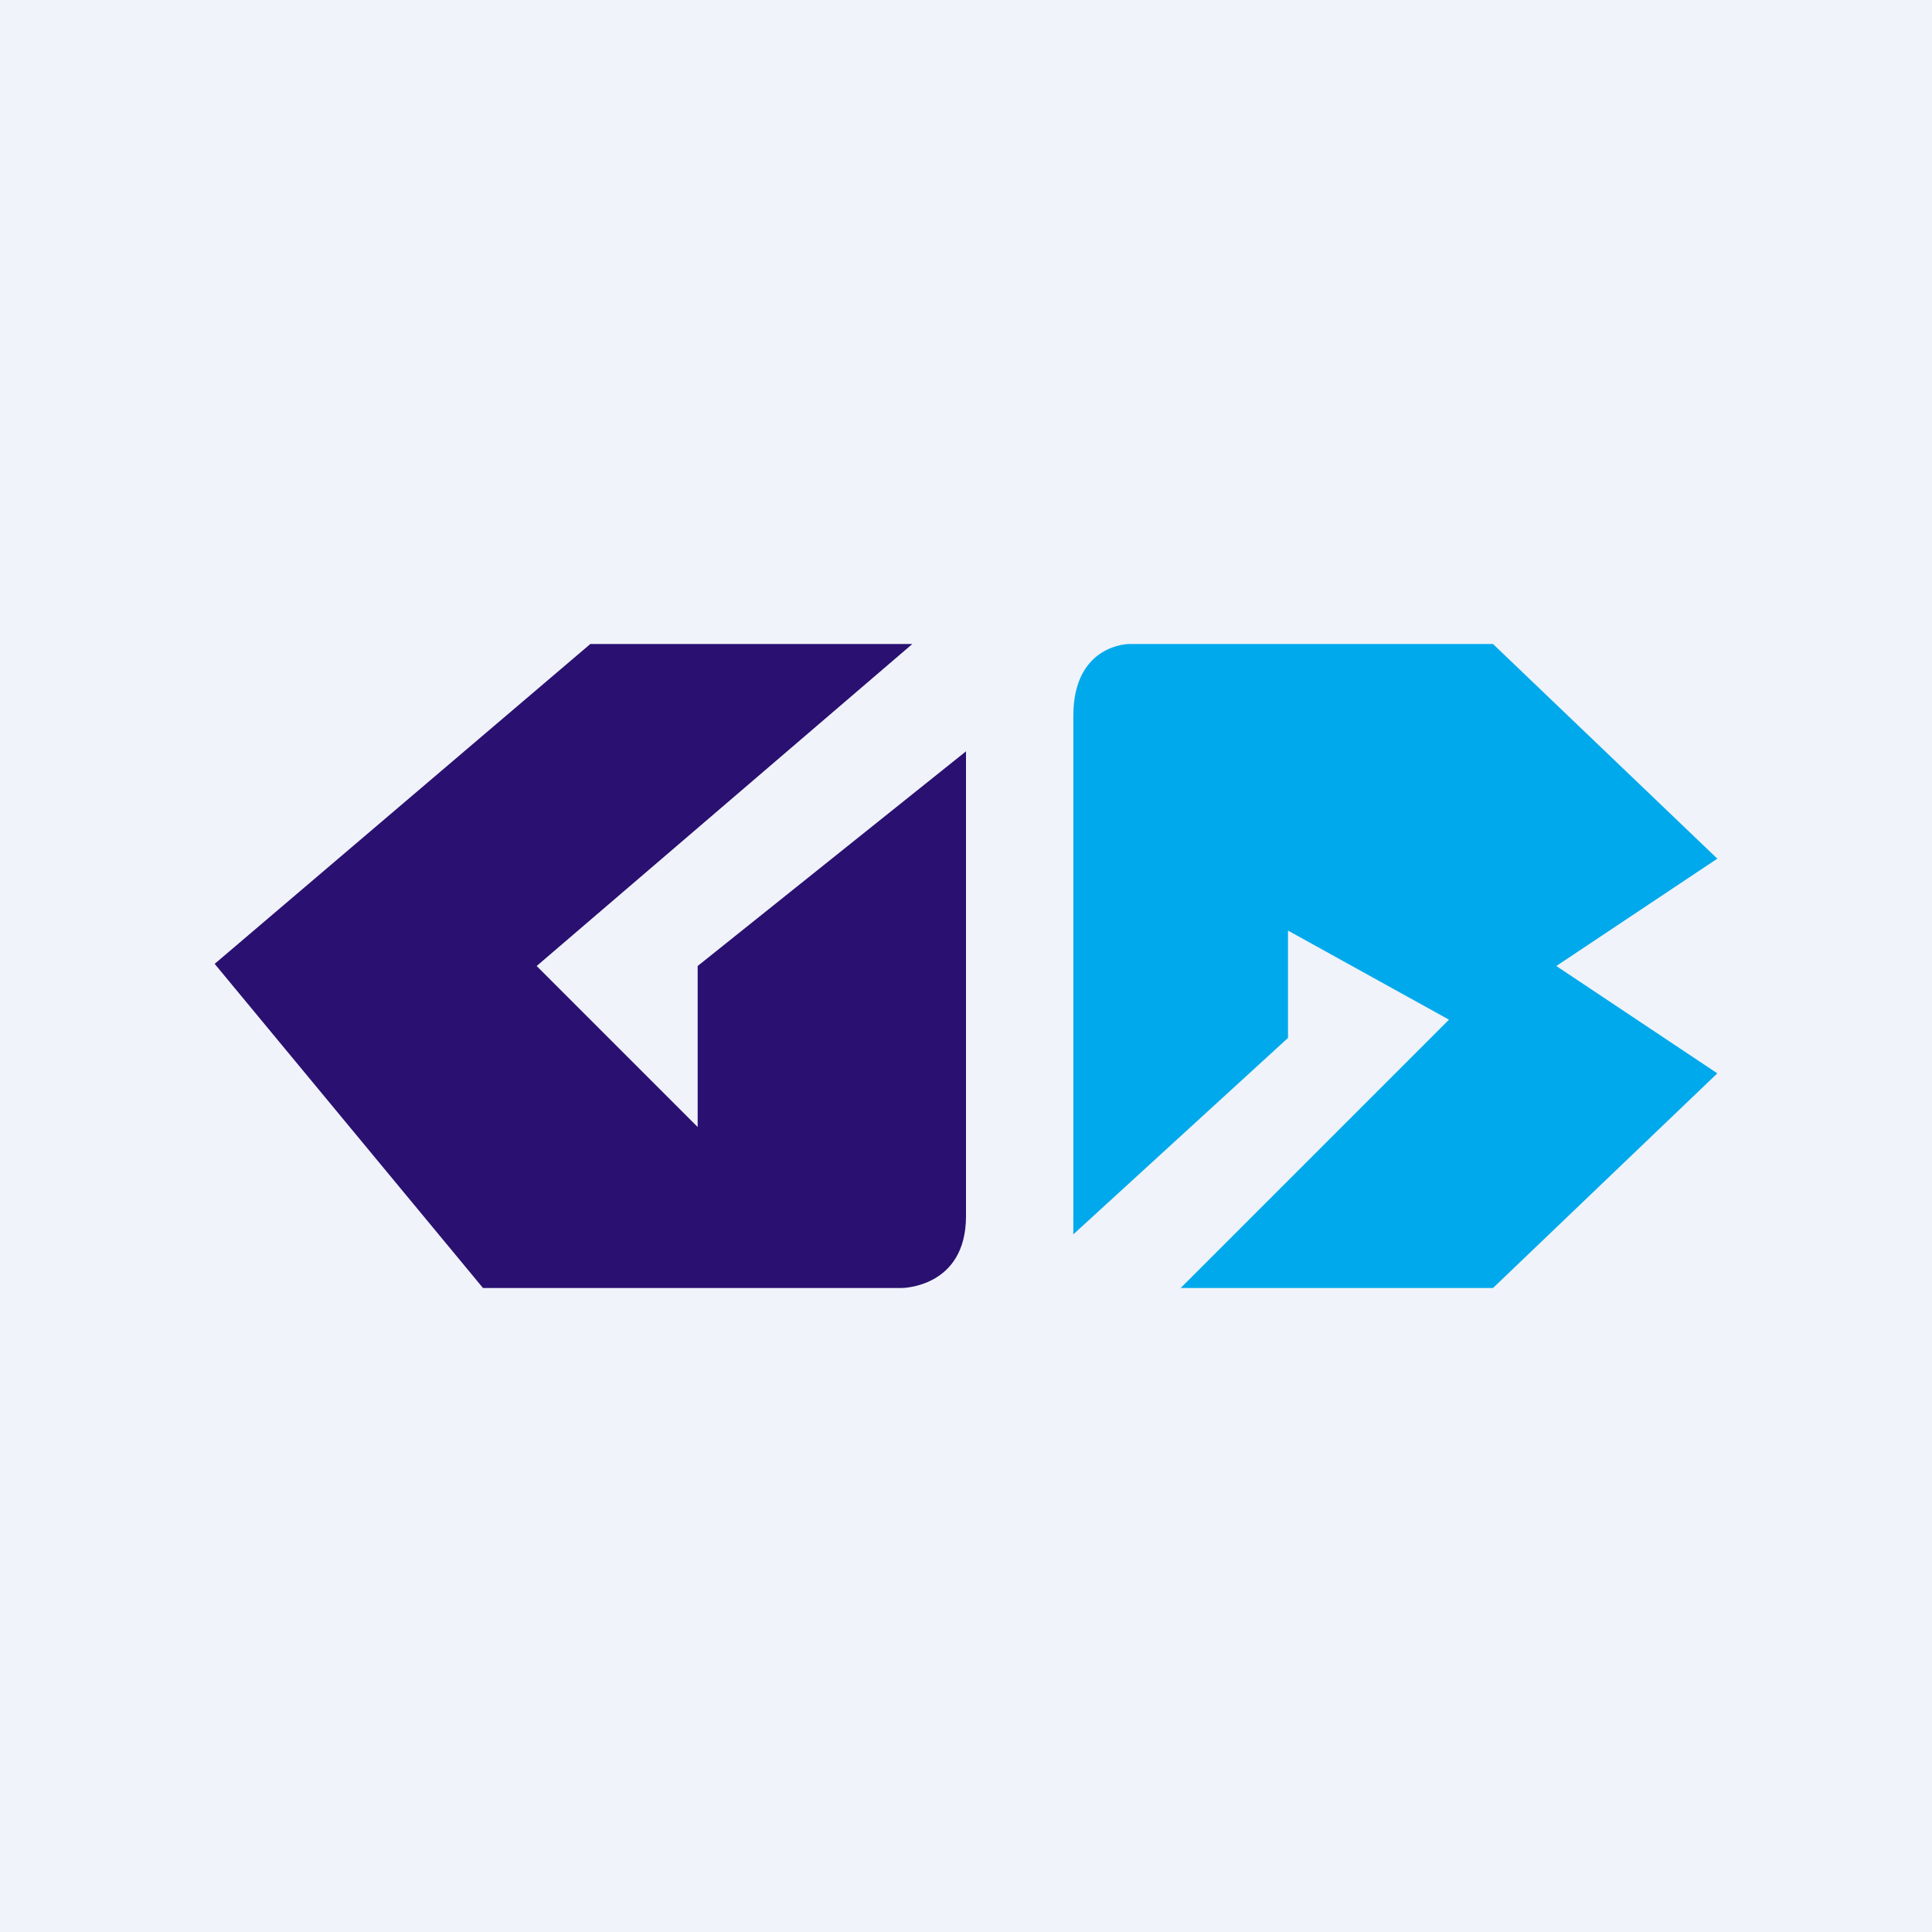
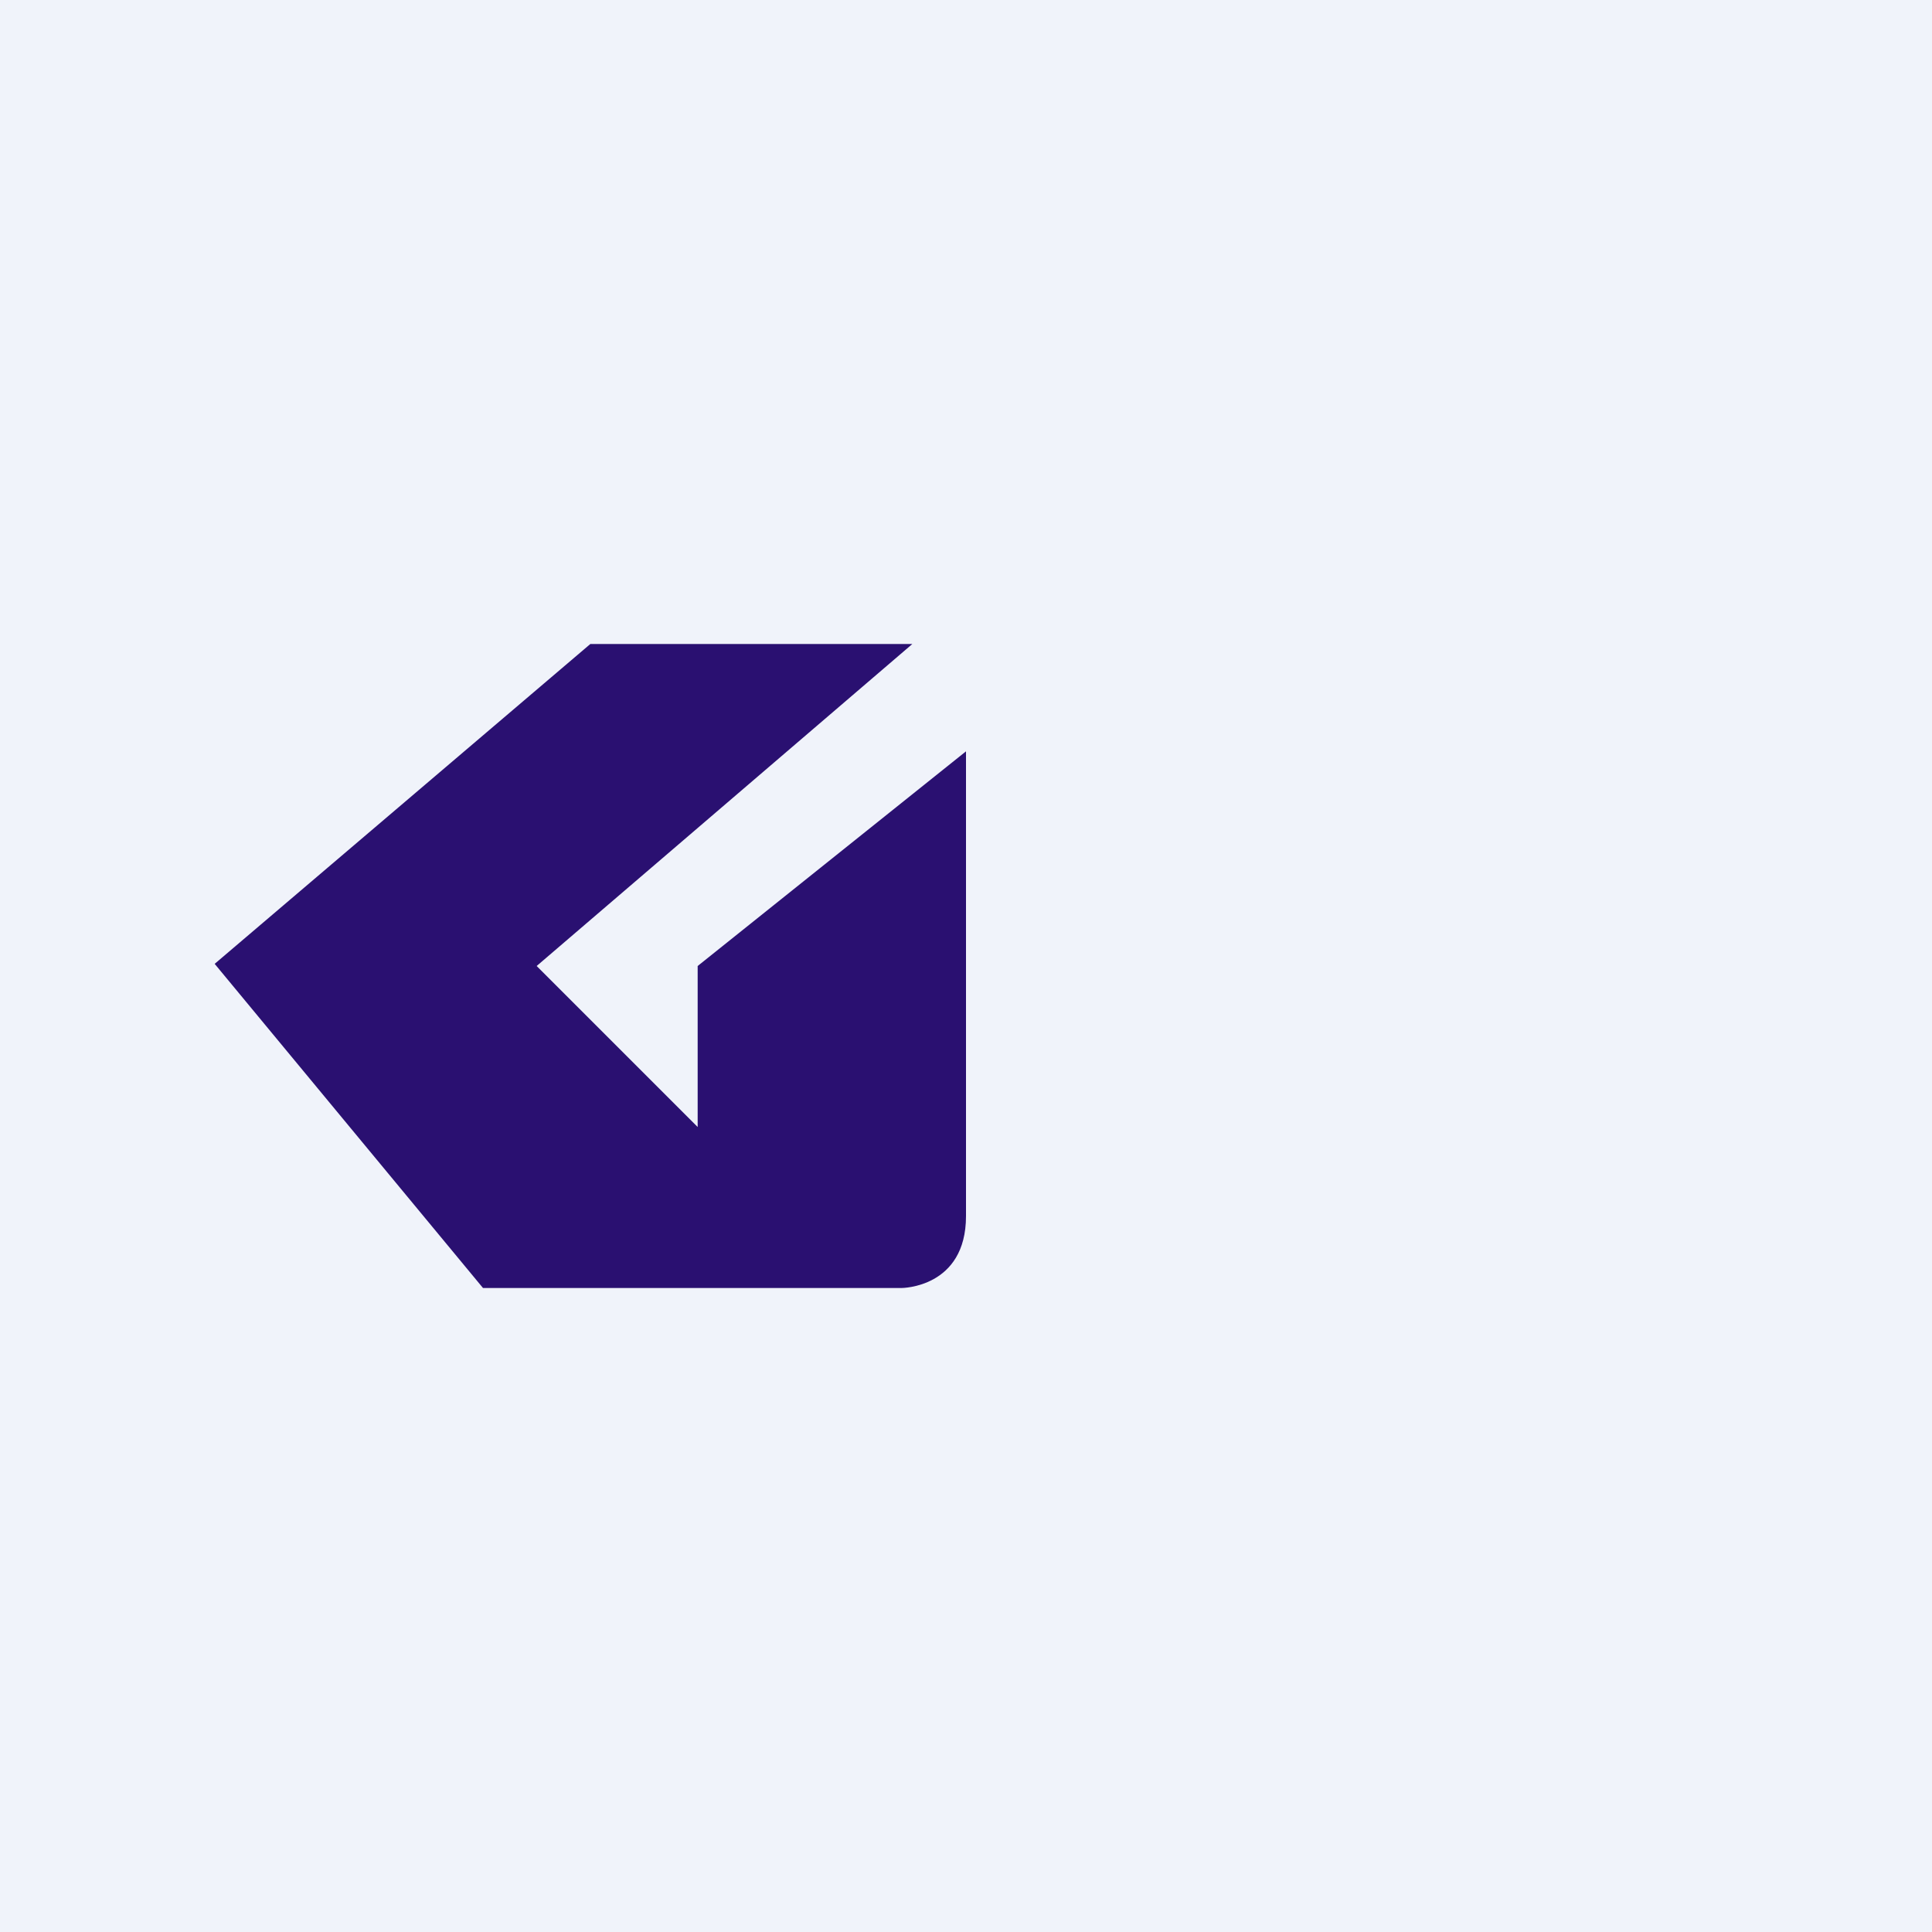
<svg xmlns="http://www.w3.org/2000/svg" width="18" height="18" viewBox="0 0 18 18">
  <path fill="#F0F3FA" d="M0 0h18v18H0z" />
  <path d="M8.5 6h-3L2 8.98 4.5 12h3.9s.6 0 .6-.67V7L6.5 9v1.5L5 9l3.5-3Z" fill="#2A1071" />
-   <path d="M14.5 9 16 8l-2.09-2h-3.39S10 6 10 6.67v4.83l2-1.83v-1l1.5.83L11 12h2.91L16 10l-1.5-1Z" fill="#00A9EC" />
</svg>